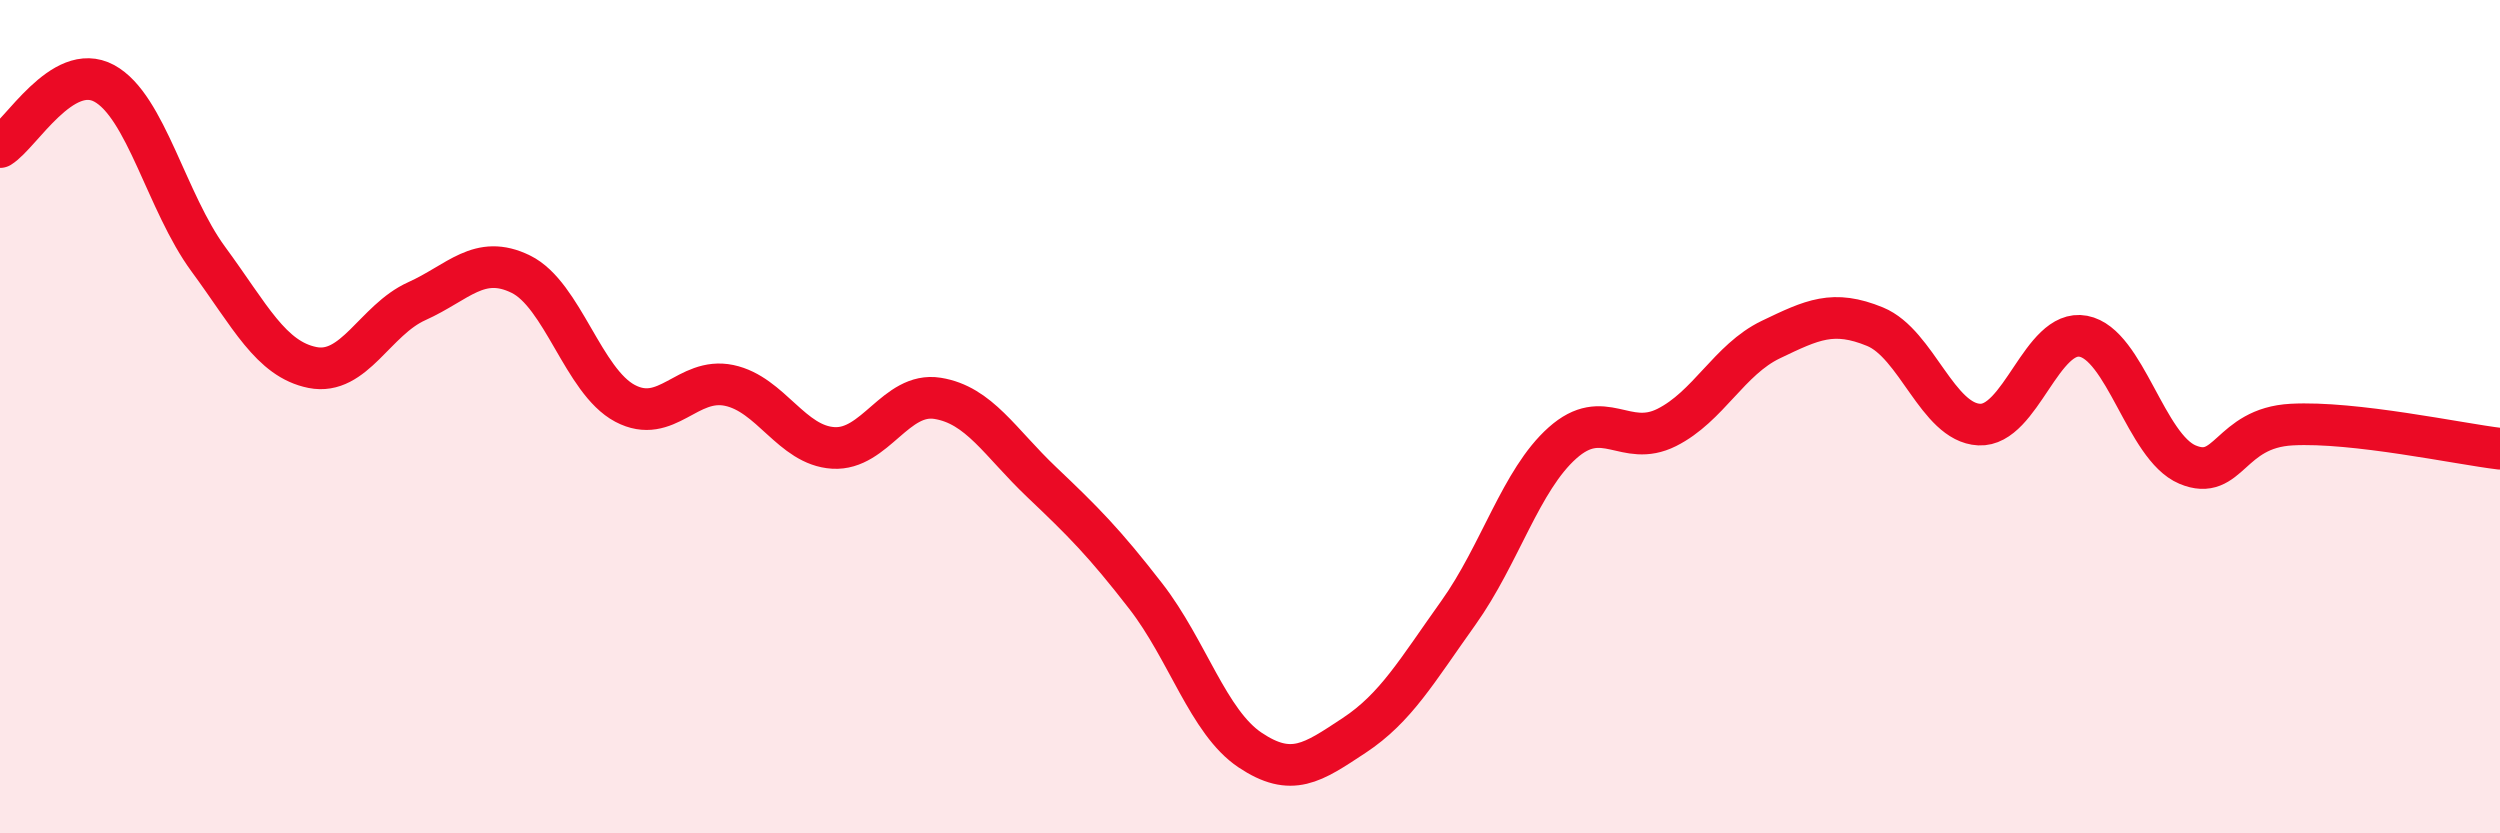
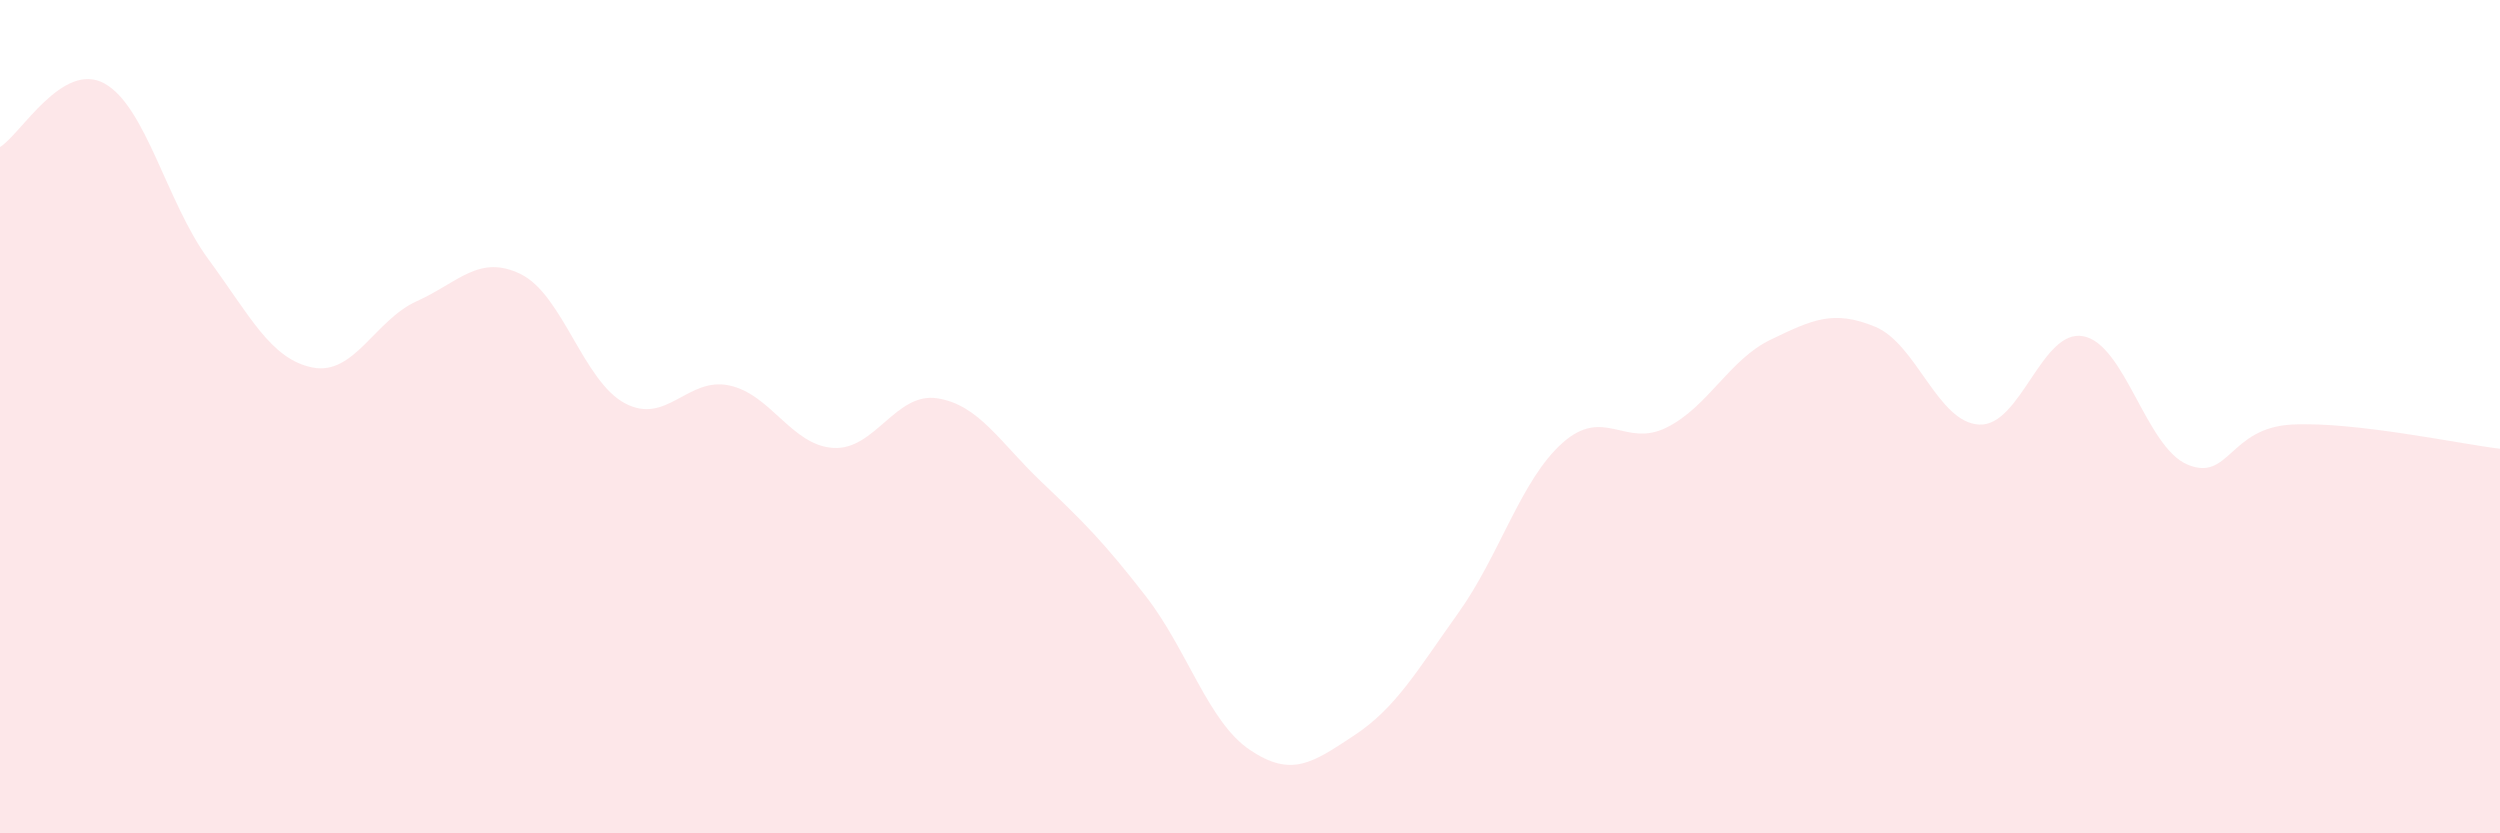
<svg xmlns="http://www.w3.org/2000/svg" width="60" height="20" viewBox="0 0 60 20">
  <path d="M 0,3.53 C 0.5,3.22 1.5,1.46 2.5,2 C 3.5,2.54 4,4.86 5,6.22 C 6,7.58 6.5,8.62 7.5,8.82 C 8.5,9.02 9,7.68 10,7.23 C 11,6.78 11.5,6.09 12.5,6.58 C 13.5,7.07 14,9.15 15,9.68 C 16,10.21 16.5,9.04 17.5,9.25 C 18.5,9.46 19,10.69 20,10.75 C 21,10.81 21.5,9.4 22.5,9.56 C 23.5,9.72 24,10.62 25,11.57 C 26,12.52 26.5,13.02 27.5,14.31 C 28.5,15.6 29,17.33 30,18 C 31,18.67 31.5,18.31 32.5,17.65 C 33.5,16.99 34,16.11 35,14.71 C 36,13.31 36.5,11.52 37.5,10.63 C 38.5,9.74 39,10.76 40,10.26 C 41,9.76 41.5,8.63 42.5,8.15 C 43.5,7.67 44,7.43 45,7.84 C 46,8.25 46.5,10.14 47.5,10.19 C 48.5,10.24 49,7.88 50,8.07 C 51,8.26 51.5,10.73 52.5,11.15 C 53.5,11.57 53.5,10.27 55,10.19 C 56.5,10.11 59,10.65 60,10.77L60 20L0 20Z" fill="#EB0A25" opacity="0.1" stroke-linecap="round" stroke-linejoin="round" />
-   <path d="M 0,3.53 C 0.5,3.22 1.5,1.46 2.5,2 C 3.5,2.54 4,4.86 5,6.22 C 6,7.58 6.5,8.62 7.5,8.82 C 8.5,9.02 9,7.68 10,7.23 C 11,6.78 11.5,6.09 12.5,6.58 C 13.5,7.07 14,9.15 15,9.68 C 16,10.21 16.5,9.04 17.5,9.25 C 18.5,9.46 19,10.69 20,10.75 C 21,10.81 21.5,9.4 22.5,9.56 C 23.5,9.72 24,10.62 25,11.57 C 26,12.52 26.5,13.02 27.5,14.31 C 28.5,15.6 29,17.33 30,18 C 31,18.67 31.5,18.31 32.5,17.65 C 33.5,16.99 34,16.11 35,14.71 C 36,13.31 36.5,11.52 37.5,10.63 C 38.5,9.74 39,10.76 40,10.26 C 41,9.76 41.5,8.63 42.5,8.15 C 43.5,7.67 44,7.43 45,7.84 C 46,8.25 46.5,10.14 47.5,10.19 C 48.5,10.24 49,7.88 50,8.07 C 51,8.26 51.5,10.73 52.5,11.15 C 53.5,11.57 53.5,10.27 55,10.19 C 56.5,10.11 59,10.65 60,10.77" stroke="#EB0A25" stroke-width="1" fill="none" stroke-linecap="round" stroke-linejoin="round" />
</svg>